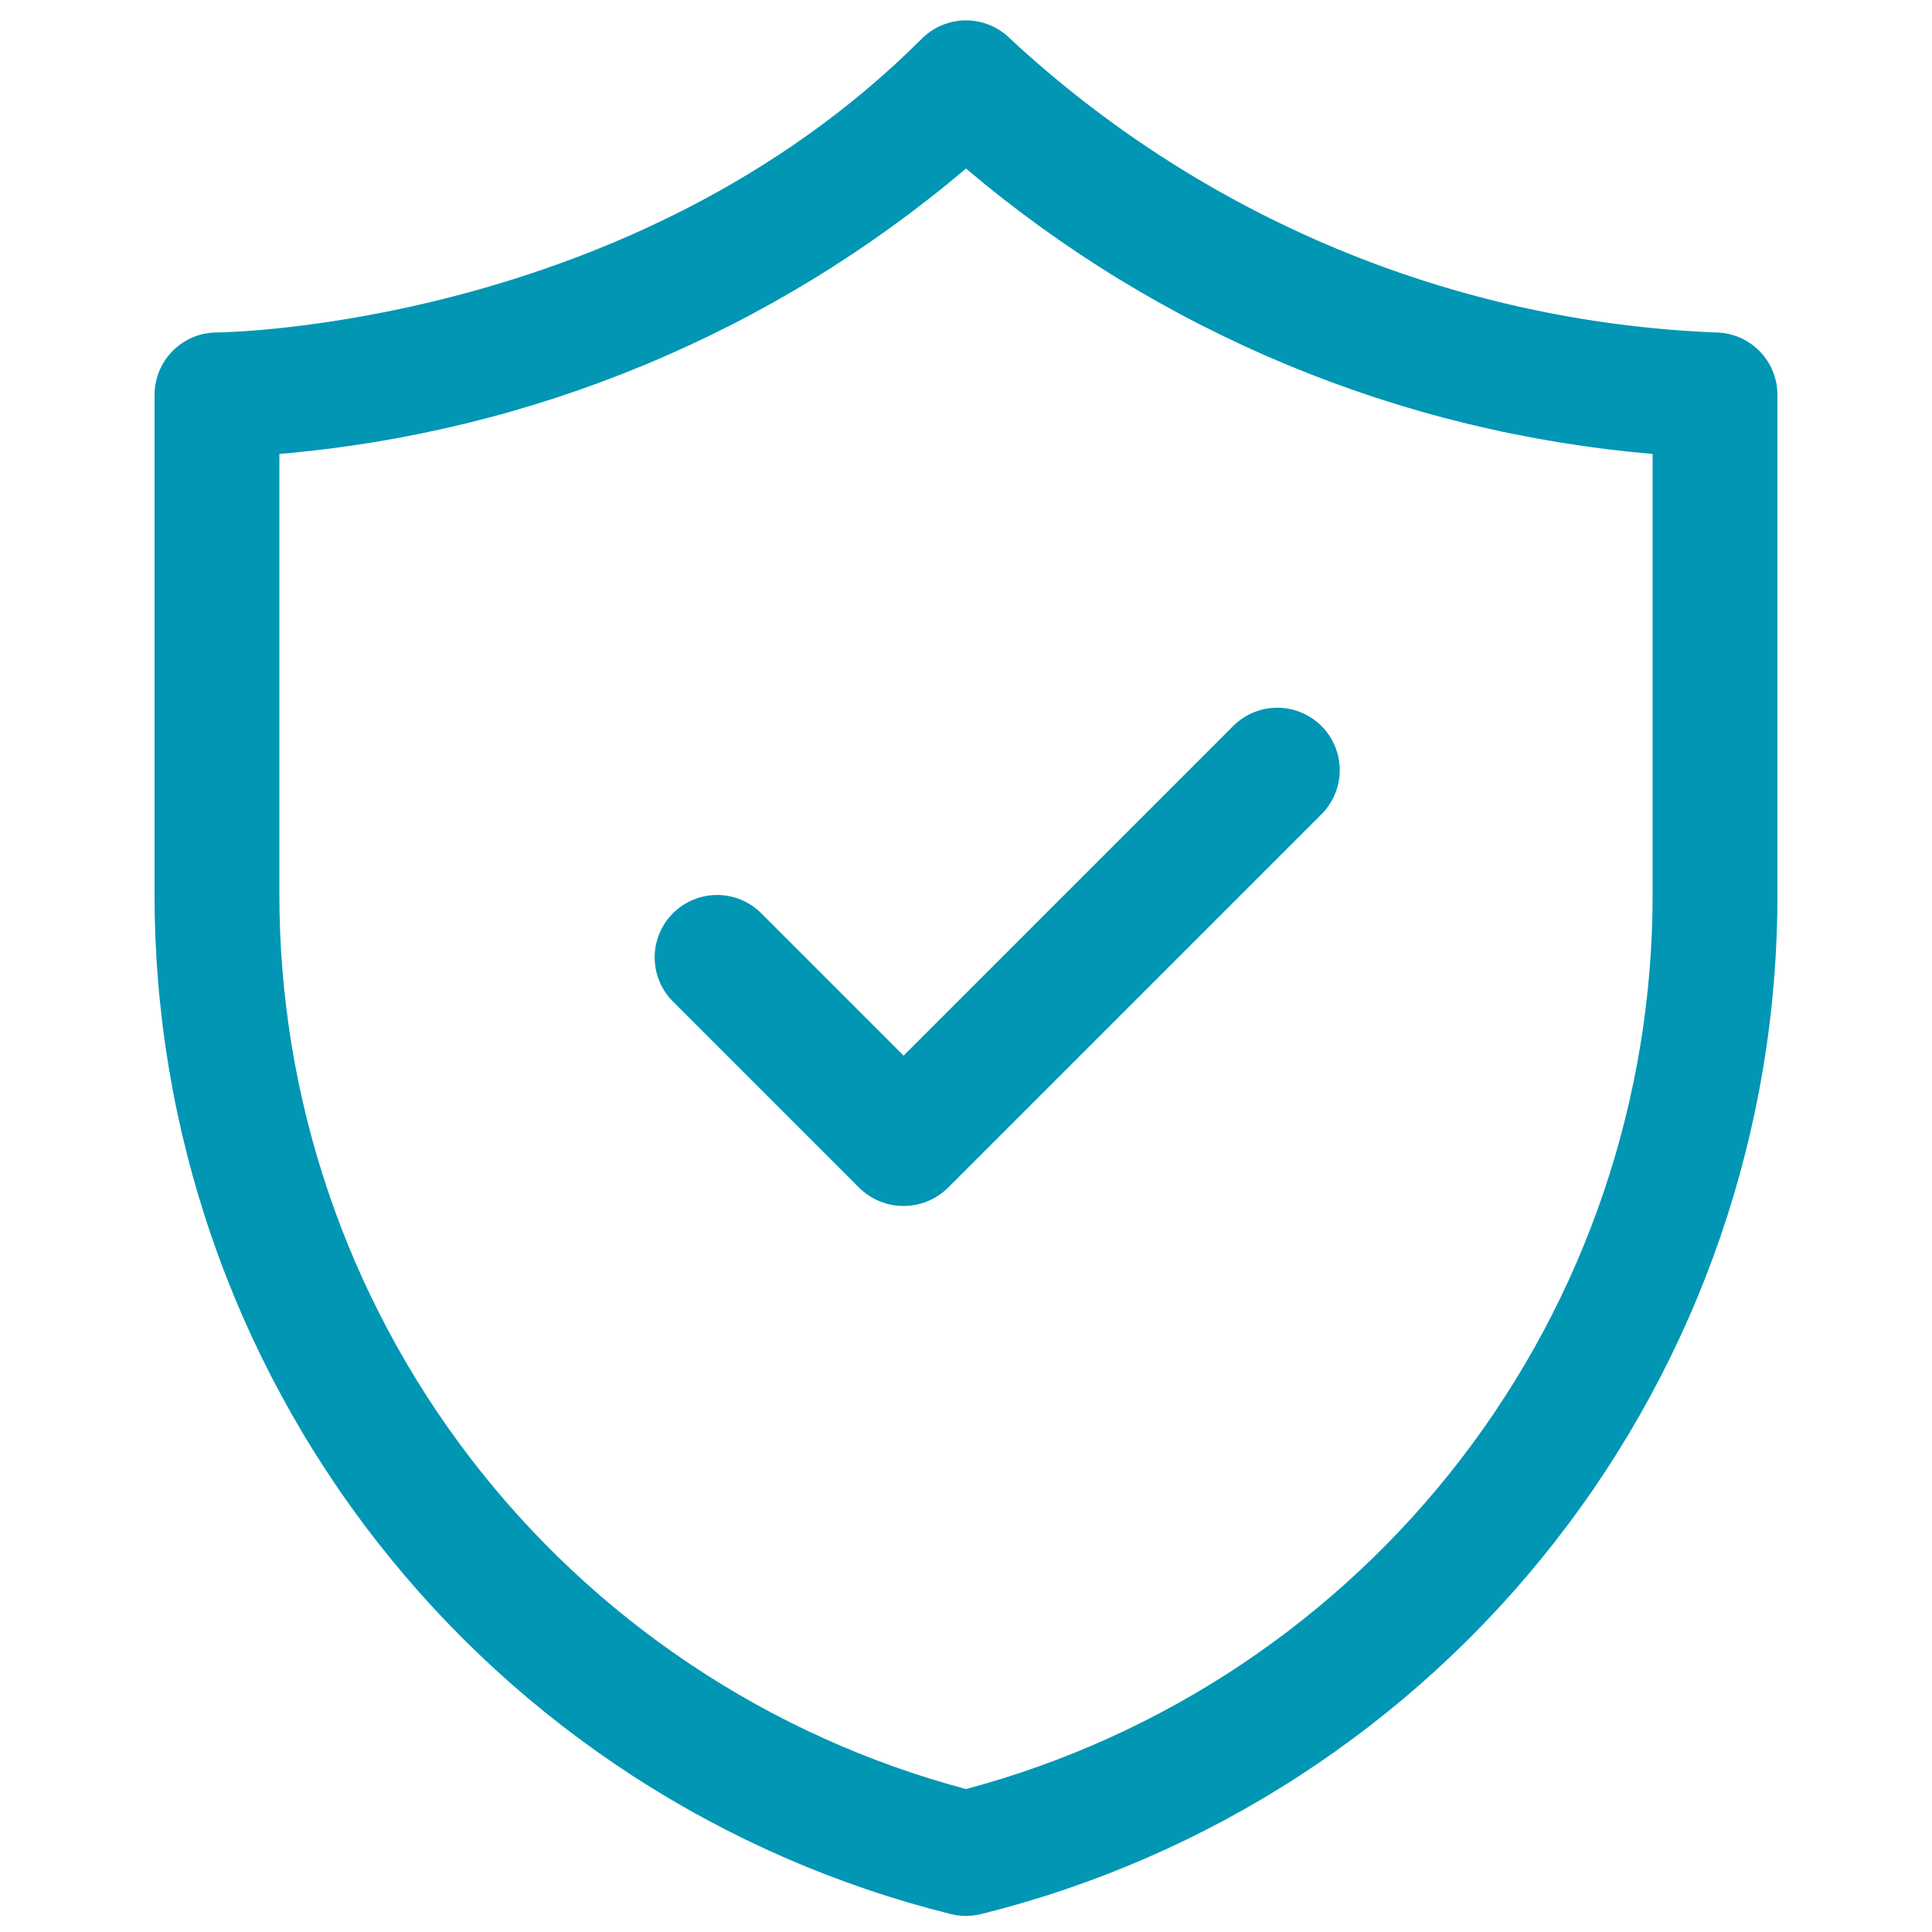
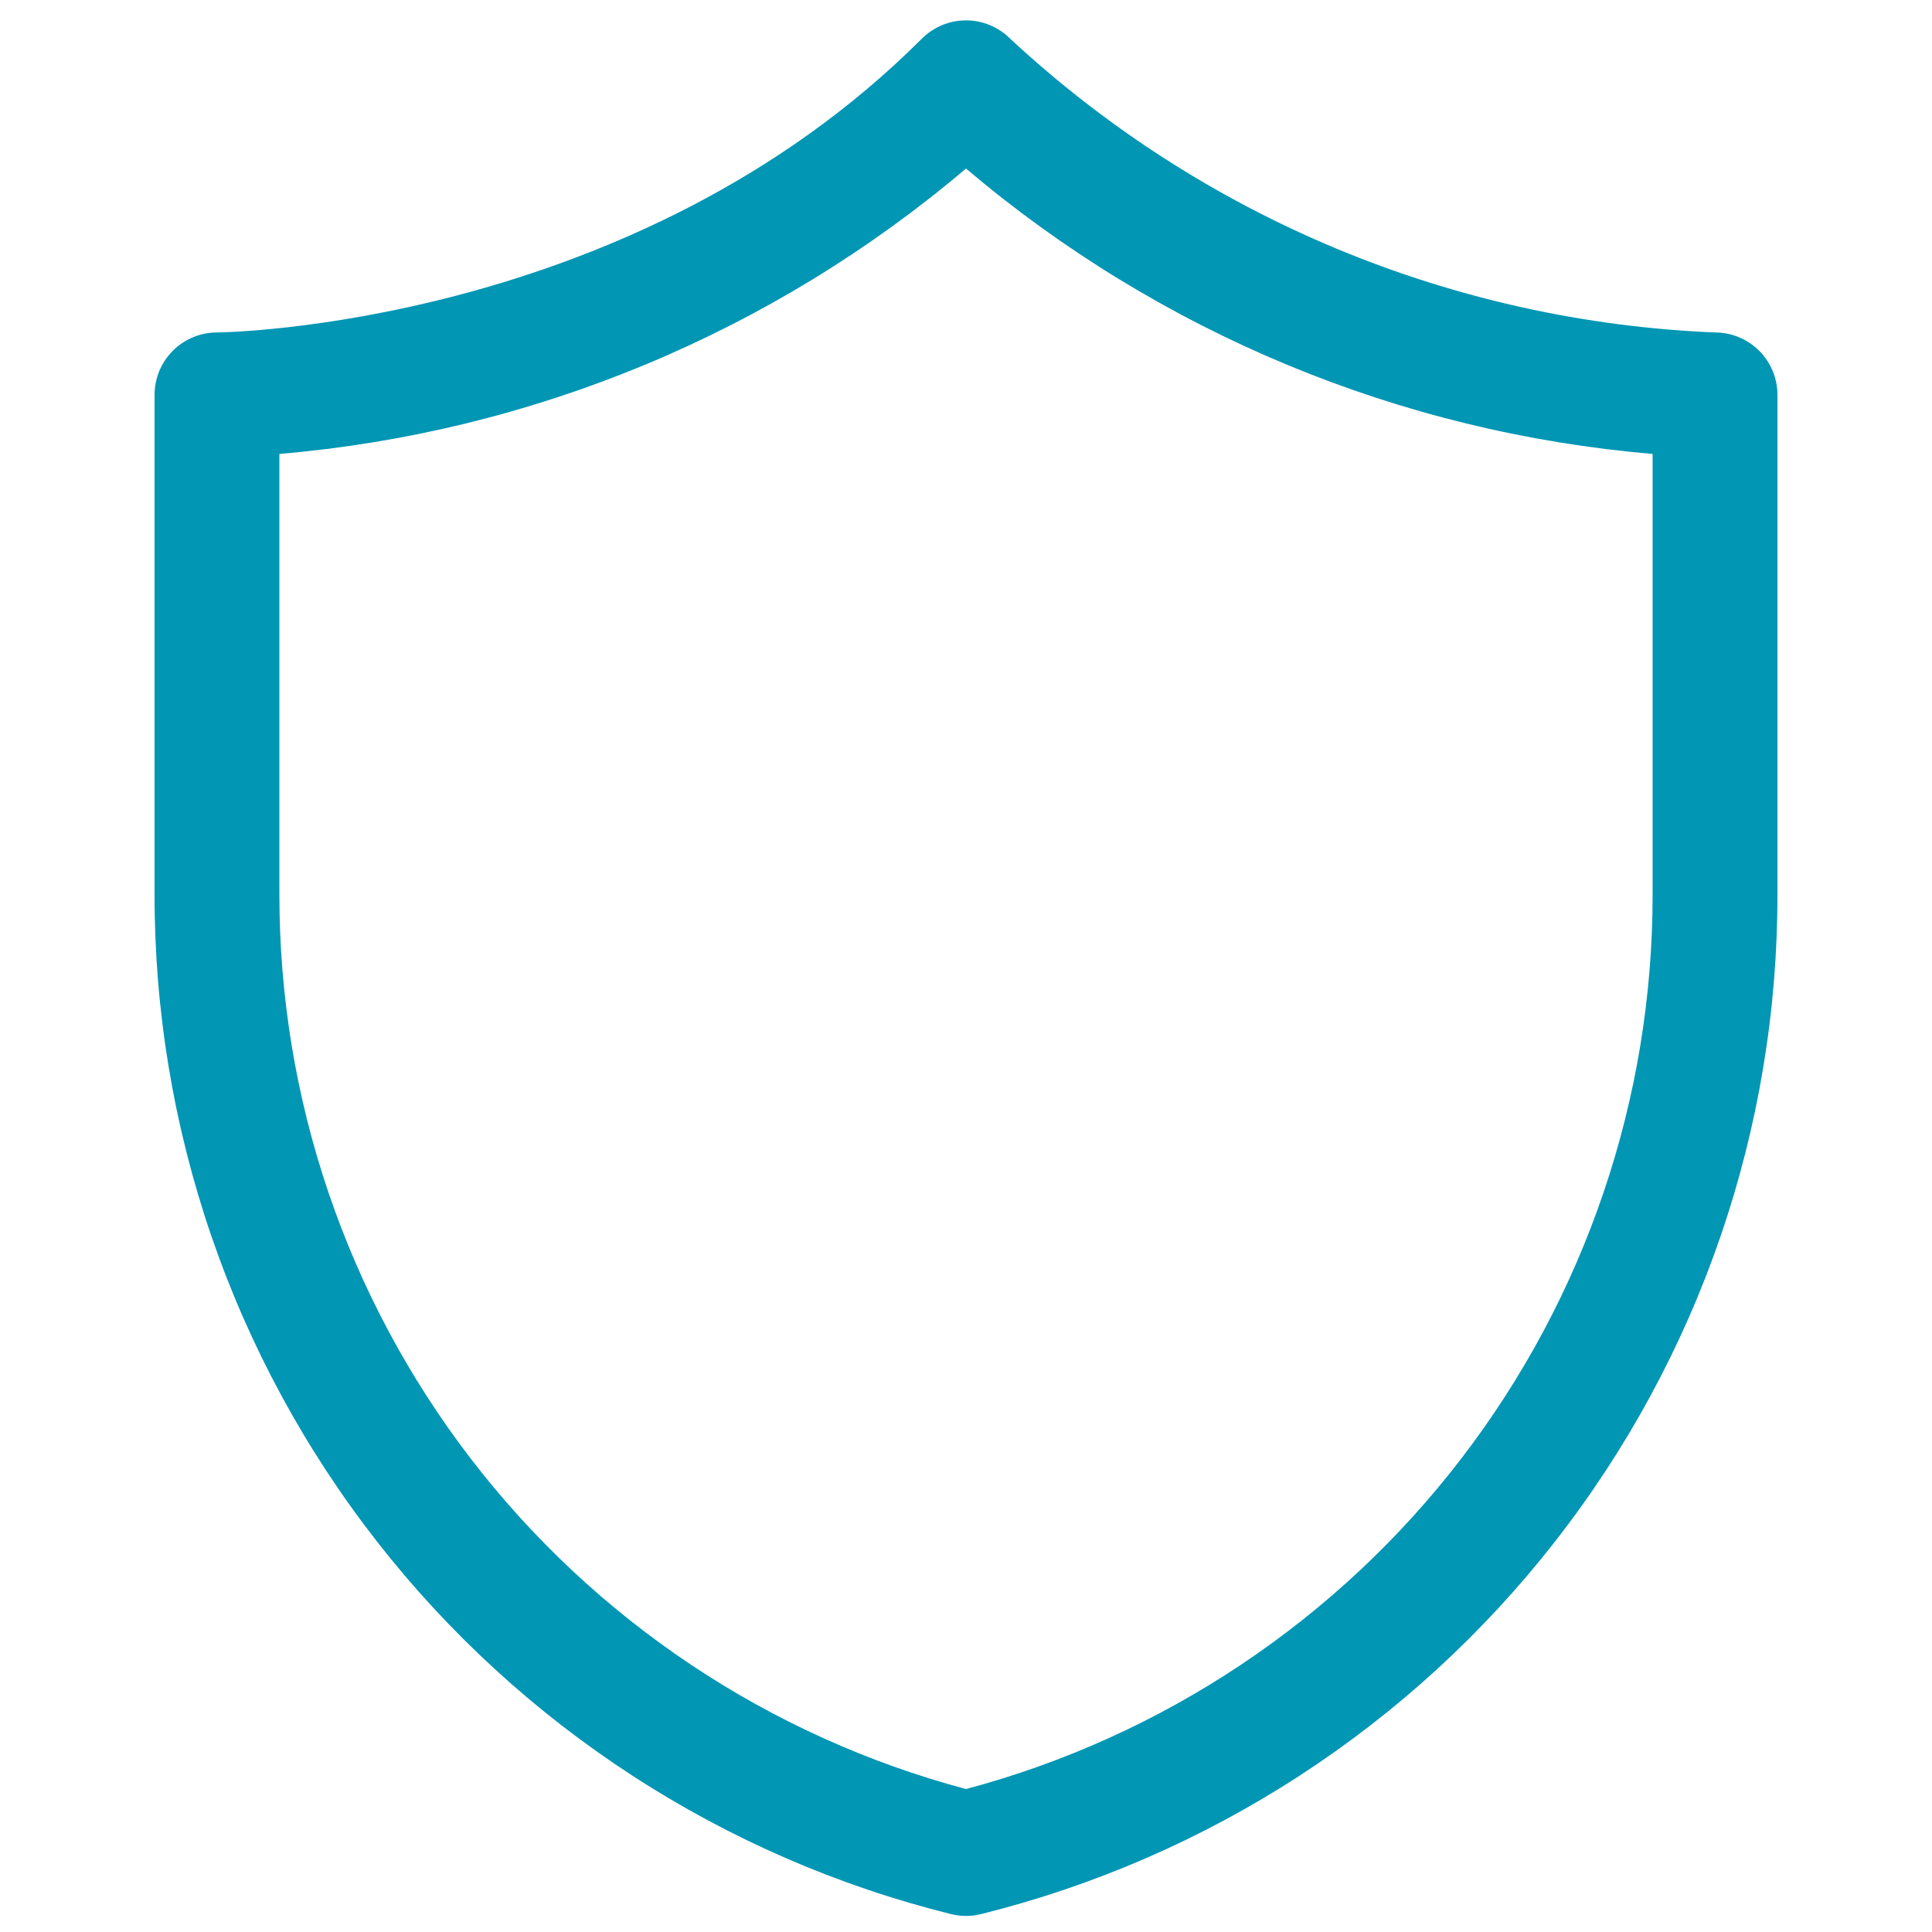
<svg xmlns="http://www.w3.org/2000/svg" version="1.0" preserveAspectRatio="xMidYMid meet" height="1000" viewBox="0 0 750 750" zoomAndPan="magnify" width="1000">
  <path fill-rule="nonzero" fill-opacity="1" d="M 369.137 743.043 C 373.047 744 376.953 744 380.863 743.043 C 386.336 741.68 391.777 740.207 397.188 738.621 C 402.598 737.031 407.973 735.336 413.312 733.523 C 418.652 731.715 423.953 729.793 429.215 727.766 C 434.473 725.734 439.691 723.598 444.863 721.352 C 450.035 719.105 455.156 716.75 460.23 714.293 C 465.305 711.832 470.324 709.27 475.293 706.602 C 480.262 703.934 485.172 701.164 490.023 698.293 C 494.875 695.422 499.668 692.453 504.395 689.383 C 509.125 686.312 513.789 683.145 518.387 679.879 C 522.984 676.617 527.512 673.258 531.969 669.809 C 536.43 666.355 540.812 662.812 545.125 659.18 C 549.438 655.543 553.672 651.824 557.828 648.012 C 561.984 644.203 566.059 640.309 570.055 636.332 C 574.051 632.352 577.961 628.293 581.789 624.152 C 585.613 620.012 589.355 615.793 593.004 611.496 C 596.656 607.199 600.219 602.828 603.688 598.383 C 607.156 593.941 610.535 589.426 613.816 584.84 C 617.102 580.258 620.285 575.605 623.375 570.891 C 626.465 566.172 629.457 561.395 632.348 556.555 C 635.238 551.715 638.027 546.816 640.715 541.859 C 643.402 536.902 645.988 531.891 648.469 526.828 C 650.949 521.766 653.32 516.652 655.59 511.488 C 657.859 506.328 660.016 501.121 662.07 495.867 C 664.121 490.617 666.062 485.324 667.895 479.992 C 669.727 474.66 671.445 469.289 673.055 463.887 C 674.664 458.48 676.16 453.047 677.543 447.582 C 678.926 442.113 680.195 436.621 681.352 431.105 C 682.508 425.586 683.547 420.043 684.473 414.48 C 685.398 408.922 686.211 403.34 686.902 397.746 C 687.598 392.152 688.176 386.543 688.637 380.922 C 689.098 375.305 689.441 369.676 689.668 364.043 C 689.895 358.41 690.008 352.773 690 347.133 L 690 153.289 C 690 152.496 689.961 151.703 689.883 150.914 C 689.805 150.125 689.688 149.34 689.535 148.562 C 689.379 147.781 689.188 147.016 688.957 146.254 C 688.727 145.496 688.461 144.75 688.156 144.016 C 687.852 143.281 687.512 142.566 687.141 141.867 C 686.766 141.168 686.355 140.488 685.918 139.828 C 685.477 139.168 685.004 138.531 684.5 137.918 C 683.996 137.305 683.465 136.715 682.902 136.156 C 682.34 135.594 681.754 135.062 681.141 134.559 C 680.527 134.055 679.891 133.582 679.23 133.141 C 678.57 132.699 677.891 132.293 677.191 131.918 C 676.492 131.543 675.773 131.207 675.043 130.902 C 674.309 130.598 673.562 130.332 672.805 130.102 C 672.043 129.871 671.273 129.68 670.496 129.523 C 669.719 129.367 668.934 129.254 668.145 129.176 C 667.355 129.098 666.562 129.059 665.77 129.059 C 653.156 128.539 640.594 127.465 628.078 125.836 C 615.562 124.207 603.141 122.027 590.816 119.297 C 578.492 116.566 566.316 113.297 554.281 109.492 C 542.246 105.684 530.402 101.352 518.754 96.496 C 507.102 91.637 495.688 86.277 484.512 80.41 C 473.336 74.543 462.441 68.195 451.828 61.363 C 441.215 54.535 430.922 47.246 420.953 39.504 C 410.984 31.762 401.379 23.598 392.133 15.004 C 391.57 14.441 390.984 13.91 390.371 13.406 C 389.758 12.902 389.121 12.434 388.461 11.992 C 387.801 11.551 387.121 11.145 386.422 10.77 C 385.719 10.395 385.004 10.055 384.27 9.754 C 383.539 9.449 382.793 9.184 382.031 8.953 C 381.273 8.723 380.504 8.527 379.727 8.375 C 378.949 8.219 378.164 8.102 377.375 8.027 C 376.586 7.949 375.793 7.91 375 7.91 C 374.207 7.91 373.414 7.949 372.625 8.027 C 371.836 8.102 371.051 8.219 370.273 8.375 C 369.496 8.527 368.727 8.723 367.969 8.953 C 367.207 9.184 366.461 9.449 365.73 9.754 C 364.996 10.055 364.281 10.395 363.578 10.77 C 362.879 11.145 362.199 11.551 361.539 11.992 C 360.879 12.434 360.242 12.902 359.629 13.406 C 359.016 13.91 358.43 14.441 357.867 15.004 C 245.609 127.266 85.781 129.059 84.23 129.059 C 83.438 129.059 82.645 129.098 81.855 129.176 C 81.066 129.254 80.281 129.367 79.504 129.523 C 78.727 129.68 77.957 129.871 77.195 130.102 C 76.438 130.332 75.691 130.598 74.957 130.902 C 74.227 131.207 73.508 131.543 72.809 131.918 C 72.109 132.293 71.43 132.699 70.77 133.141 C 70.109 133.582 69.473 134.055 68.859 134.559 C 68.246 135.062 67.656 135.594 67.098 136.156 C 66.535 136.715 66.004 137.305 65.5 137.918 C 64.996 138.531 64.523 139.168 64.082 139.828 C 63.645 140.488 63.234 141.168 62.859 141.867 C 62.488 142.566 62.148 143.281 61.844 144.016 C 61.539 144.75 61.273 145.496 61.043 146.254 C 60.812 147.016 60.621 147.781 60.465 148.562 C 60.312 149.34 60.195 150.125 60.117 150.914 C 60.039 151.703 60 152.496 60 153.289 L 60 347.133 C 59.992 352.773 60.105 358.41 60.332 364.043 C 60.559 369.676 60.902 375.305 61.363 380.922 C 61.824 386.543 62.402 392.152 63.098 397.746 C 63.789 403.34 64.602 408.922 65.527 414.48 C 66.453 420.043 67.492 425.586 68.648 431.105 C 69.805 436.621 71.074 442.113 72.457 447.582 C 73.84 453.047 75.336 458.48 76.945 463.887 C 78.555 469.289 80.273 474.66 82.105 479.992 C 83.938 485.324 85.879 490.617 87.93 495.867 C 89.984 501.121 92.141 506.328 94.41 511.488 C 96.68 516.652 99.051 521.766 101.531 526.828 C 104.012 531.891 106.598 536.902 109.285 541.859 C 111.973 546.816 114.762 551.715 117.652 556.555 C 120.543 561.395 123.535 566.172 126.625 570.891 C 129.715 575.605 132.898 580.258 136.184 584.84 C 139.465 589.426 142.844 593.941 146.312 598.383 C 149.781 602.828 153.344 607.199 156.996 611.496 C 160.645 615.793 164.387 620.012 168.211 624.152 C 172.039 628.293 175.949 632.352 179.945 636.332 C 183.941 640.309 188.016 644.203 192.172 648.012 C 196.328 651.824 200.562 655.543 204.875 659.18 C 209.188 662.812 213.57 666.355 218.031 669.809 C 222.488 673.258 227.016 676.617 231.613 679.879 C 236.211 683.145 240.875 686.312 245.605 689.383 C 250.332 692.453 255.125 695.422 259.977 698.293 C 264.828 701.164 269.738 703.934 274.707 706.602 C 279.676 709.27 284.695 711.832 289.77 714.293 C 294.844 716.75 299.965 719.105 305.137 721.352 C 310.309 723.598 315.527 725.734 320.785 727.766 C 326.047 729.793 331.348 731.715 336.688 733.523 C 342.027 735.336 347.402 737.031 352.812 738.621 C 358.223 740.207 363.664 741.68 369.137 743.043 Z M 108.461 176.211 C 120.645 175.18 132.77 173.676 144.836 171.707 C 156.906 169.734 168.879 167.301 180.758 164.406 C 192.637 161.508 204.383 158.156 216.004 154.352 C 227.621 150.543 239.078 146.293 250.367 141.602 C 261.66 136.91 272.75 131.785 283.645 126.234 C 294.539 120.684 305.203 114.719 315.637 108.344 C 326.07 101.969 336.238 95.199 346.148 88.035 C 356.059 80.871 365.676 73.336 375 65.426 C 384.324 73.336 393.941 80.871 403.852 88.035 C 413.762 95.199 423.93 101.969 434.363 108.344 C 444.797 114.719 455.461 120.684 466.355 126.234 C 477.25 131.785 488.34 136.91 499.633 141.602 C 510.922 146.293 522.379 150.543 533.996 154.352 C 545.617 158.156 557.363 161.508 569.242 164.406 C 581.121 167.301 593.094 169.734 605.164 171.707 C 617.23 173.676 629.355 175.18 641.539 176.211 L 641.539 347.133 C 641.543 352.039 641.449 356.945 641.254 361.844 C 641.059 366.746 640.762 371.641 640.363 376.531 C 639.969 381.422 639.473 386.301 638.875 391.168 C 638.281 396.039 637.586 400.895 636.789 405.734 C 635.996 410.574 635.102 415.395 634.109 420.199 C 633.113 425.004 632.023 429.785 630.836 434.547 C 629.648 439.305 628.359 444.039 626.98 448.742 C 625.598 453.449 624.117 458.125 622.543 462.773 C 620.969 467.418 619.301 472.031 617.535 476.609 C 615.773 481.184 613.918 485.727 611.969 490.227 C 610.02 494.727 607.977 499.188 605.848 503.605 C 603.715 508.023 601.492 512.395 599.184 516.723 C 596.871 521.051 594.473 525.328 591.984 529.555 C 589.5 533.785 586.926 537.961 584.27 542.082 C 581.613 546.207 578.871 550.273 576.047 554.285 C 573.223 558.297 570.316 562.246 567.332 566.137 C 564.344 570.031 561.281 573.859 558.137 577.625 C 554.992 581.391 551.773 585.094 548.48 588.727 C 545.184 592.359 541.816 595.926 538.375 599.422 C 534.938 602.918 531.426 606.344 527.844 609.695 C 524.262 613.047 520.613 616.324 516.898 619.527 C 513.184 622.73 509.402 625.855 505.562 628.906 C 501.719 631.953 497.812 634.922 493.848 637.809 C 489.883 640.695 485.859 643.504 481.781 646.227 C 477.699 648.949 473.566 651.586 469.379 654.141 C 465.188 656.695 460.949 659.164 456.66 661.543 C 452.371 663.922 448.035 666.215 443.652 668.418 C 439.27 670.617 434.844 672.73 430.371 674.75 C 425.902 676.773 421.395 678.699 416.844 680.539 C 412.297 682.375 407.711 684.117 403.09 685.766 C 398.473 687.414 393.82 688.965 389.137 690.422 C 384.453 691.883 379.738 693.242 375 694.508 C 370.262 693.242 365.547 691.883 360.863 690.422 C 356.18 688.965 351.527 687.414 346.91 685.766 C 342.289 684.117 337.703 682.375 333.156 680.539 C 328.605 678.699 324.098 676.773 319.629 674.75 C 315.156 672.73 310.73 670.617 306.348 668.418 C 301.965 666.215 297.629 663.922 293.34 661.543 C 289.051 659.164 284.812 656.695 280.621 654.141 C 276.434 651.586 272.301 648.949 268.219 646.227 C 264.141 643.504 260.117 640.695 256.152 637.809 C 252.188 634.922 248.281 631.953 244.438 628.906 C 240.598 625.855 236.816 622.73 233.102 619.527 C 229.387 616.324 225.738 613.047 222.156 609.695 C 218.574 606.344 215.062 602.918 211.625 599.422 C 208.184 595.926 204.816 592.359 201.52 588.727 C 198.227 585.094 195.008 581.391 191.863 577.625 C 188.719 573.859 185.656 570.031 182.668 566.137 C 179.684 562.246 176.777 558.297 173.953 554.285 C 171.129 550.273 168.387 546.207 165.73 542.082 C 163.074 537.961 160.5 533.785 158.016 529.555 C 155.527 525.328 153.129 521.051 150.816 516.723 C 148.508 512.395 146.285 508.023 144.152 503.605 C 142.02 499.188 139.98 494.727 138.031 490.227 C 136.082 485.727 134.227 481.184 132.461 476.609 C 130.699 472.031 129.031 467.418 127.457 462.773 C 125.883 458.125 124.402 453.449 123.02 448.742 C 121.641 444.039 120.352 439.305 119.164 434.547 C 117.977 429.785 116.887 425.004 115.891 420.199 C 114.898 415.395 114.004 410.574 113.211 405.734 C 112.414 400.895 111.719 396.039 111.125 391.168 C 110.527 386.301 110.031 381.422 109.637 376.531 C 109.238 371.641 108.941 366.746 108.746 361.844 C 108.551 356.945 108.457 352.039 108.461 347.133 Z M 108.461 176.211" fill="#0096b4" />
-   <path fill-rule="nonzero" fill-opacity="1" d="M 333.637 461.188 C 334.203 461.742 334.797 462.266 335.414 462.758 C 336.031 463.254 336.668 463.719 337.332 464.148 C 337.992 464.582 338.672 464.984 339.375 465.352 C 340.074 465.719 340.789 466.051 341.523 466.348 C 342.254 466.645 343 466.906 343.758 467.133 C 344.516 467.359 345.281 467.547 346.059 467.699 C 346.836 467.852 347.617 467.965 348.402 468.043 C 349.191 468.117 349.98 468.156 350.77 468.156 C 351.559 468.156 352.348 468.117 353.137 468.043 C 353.922 467.965 354.703 467.852 355.48 467.699 C 356.258 467.547 357.023 467.359 357.781 467.133 C 358.539 466.906 359.285 466.645 360.016 466.348 C 360.75 466.051 361.465 465.719 362.164 465.352 C 362.867 464.984 363.547 464.582 364.207 464.148 C 364.871 463.719 365.508 463.254 366.125 462.758 C 366.742 462.266 367.336 461.742 367.902 461.188 L 513.285 315.805 C 513.832 315.238 514.348 314.648 514.836 314.035 C 515.324 313.422 515.781 312.785 516.207 312.125 C 516.633 311.465 517.023 310.789 517.383 310.09 C 517.746 309.395 518.07 308.68 518.359 307.949 C 518.652 307.223 518.906 306.48 519.125 305.727 C 519.344 304.973 519.527 304.211 519.672 303.441 C 519.816 302.668 519.922 301.891 519.992 301.109 C 520.062 300.328 520.094 299.547 520.086 298.762 C 520.078 297.977 520.035 297.191 519.949 296.414 C 519.867 295.633 519.746 294.859 519.59 294.09 C 519.43 293.32 519.238 292.562 519.004 291.812 C 518.773 291.062 518.504 290.324 518.203 289.602 C 517.898 288.879 517.559 288.172 517.188 287.48 C 516.816 286.789 516.41 286.117 515.973 285.465 C 515.535 284.812 515.066 284.184 514.57 283.578 C 514.07 282.973 513.543 282.391 512.988 281.836 C 512.434 281.281 511.855 280.754 511.25 280.258 C 510.641 279.758 510.012 279.289 509.363 278.852 C 508.711 278.414 508.039 278.012 507.348 277.641 C 506.656 277.266 505.949 276.93 505.227 276.625 C 504.504 276.32 503.766 276.055 503.016 275.824 C 502.266 275.59 501.508 275.395 500.738 275.238 C 499.969 275.078 499.195 274.957 498.414 274.875 C 497.633 274.793 496.852 274.75 496.066 274.742 C 495.281 274.734 494.5 274.766 493.719 274.836 C 492.934 274.902 492.16 275.012 491.387 275.156 C 490.617 275.301 489.852 275.484 489.102 275.703 C 488.348 275.922 487.605 276.176 486.875 276.465 C 486.148 276.758 485.434 277.082 484.738 277.441 C 484.039 277.801 483.359 278.195 482.703 278.621 C 482.043 279.047 481.406 279.504 480.793 279.992 C 480.176 280.48 479.586 280.996 479.023 281.543 L 350.77 409.797 L 295.207 354.234 C 294.645 353.688 294.055 353.172 293.438 352.684 C 292.824 352.195 292.188 351.738 291.527 351.312 C 290.871 350.887 290.191 350.496 289.492 350.133 C 288.797 349.773 288.082 349.449 287.355 349.156 C 286.625 348.867 285.883 348.613 285.133 348.395 C 284.379 348.176 283.613 347.992 282.844 347.848 C 282.07 347.703 281.297 347.598 280.516 347.527 C 279.73 347.457 278.949 347.426 278.164 347.434 C 277.379 347.441 276.598 347.484 275.816 347.566 C 275.035 347.648 274.262 347.77 273.492 347.93 C 272.723 348.086 271.965 348.281 271.215 348.516 C 270.465 348.746 269.727 349.012 269.004 349.316 C 268.281 349.621 267.574 349.957 266.883 350.332 C 266.191 350.703 265.52 351.109 264.867 351.547 C 264.219 351.98 263.59 352.449 262.98 352.949 C 262.375 353.449 261.797 353.973 261.242 354.527 C 260.688 355.086 260.16 355.664 259.66 356.27 C 259.16 356.875 258.695 357.504 258.258 358.156 C 257.82 358.809 257.414 359.48 257.043 360.172 C 256.668 360.863 256.332 361.57 256.027 362.293 C 255.727 363.016 255.457 363.754 255.227 364.504 C 254.992 365.254 254.797 366.012 254.641 366.781 C 254.48 367.551 254.363 368.324 254.277 369.105 C 254.195 369.887 254.152 370.668 254.145 371.453 C 254.137 372.238 254.168 373.02 254.238 373.801 C 254.309 374.586 254.414 375.359 254.559 376.133 C 254.703 376.902 254.887 377.664 255.105 378.418 C 255.324 379.172 255.578 379.914 255.871 380.645 C 256.16 381.371 256.484 382.086 256.848 382.781 C 257.207 383.48 257.598 384.156 258.023 384.816 C 258.449 385.477 258.906 386.113 259.395 386.727 C 259.883 387.344 260.402 387.934 260.945 388.496 Z M 333.637 461.188" fill="#0096b4" />
</svg>